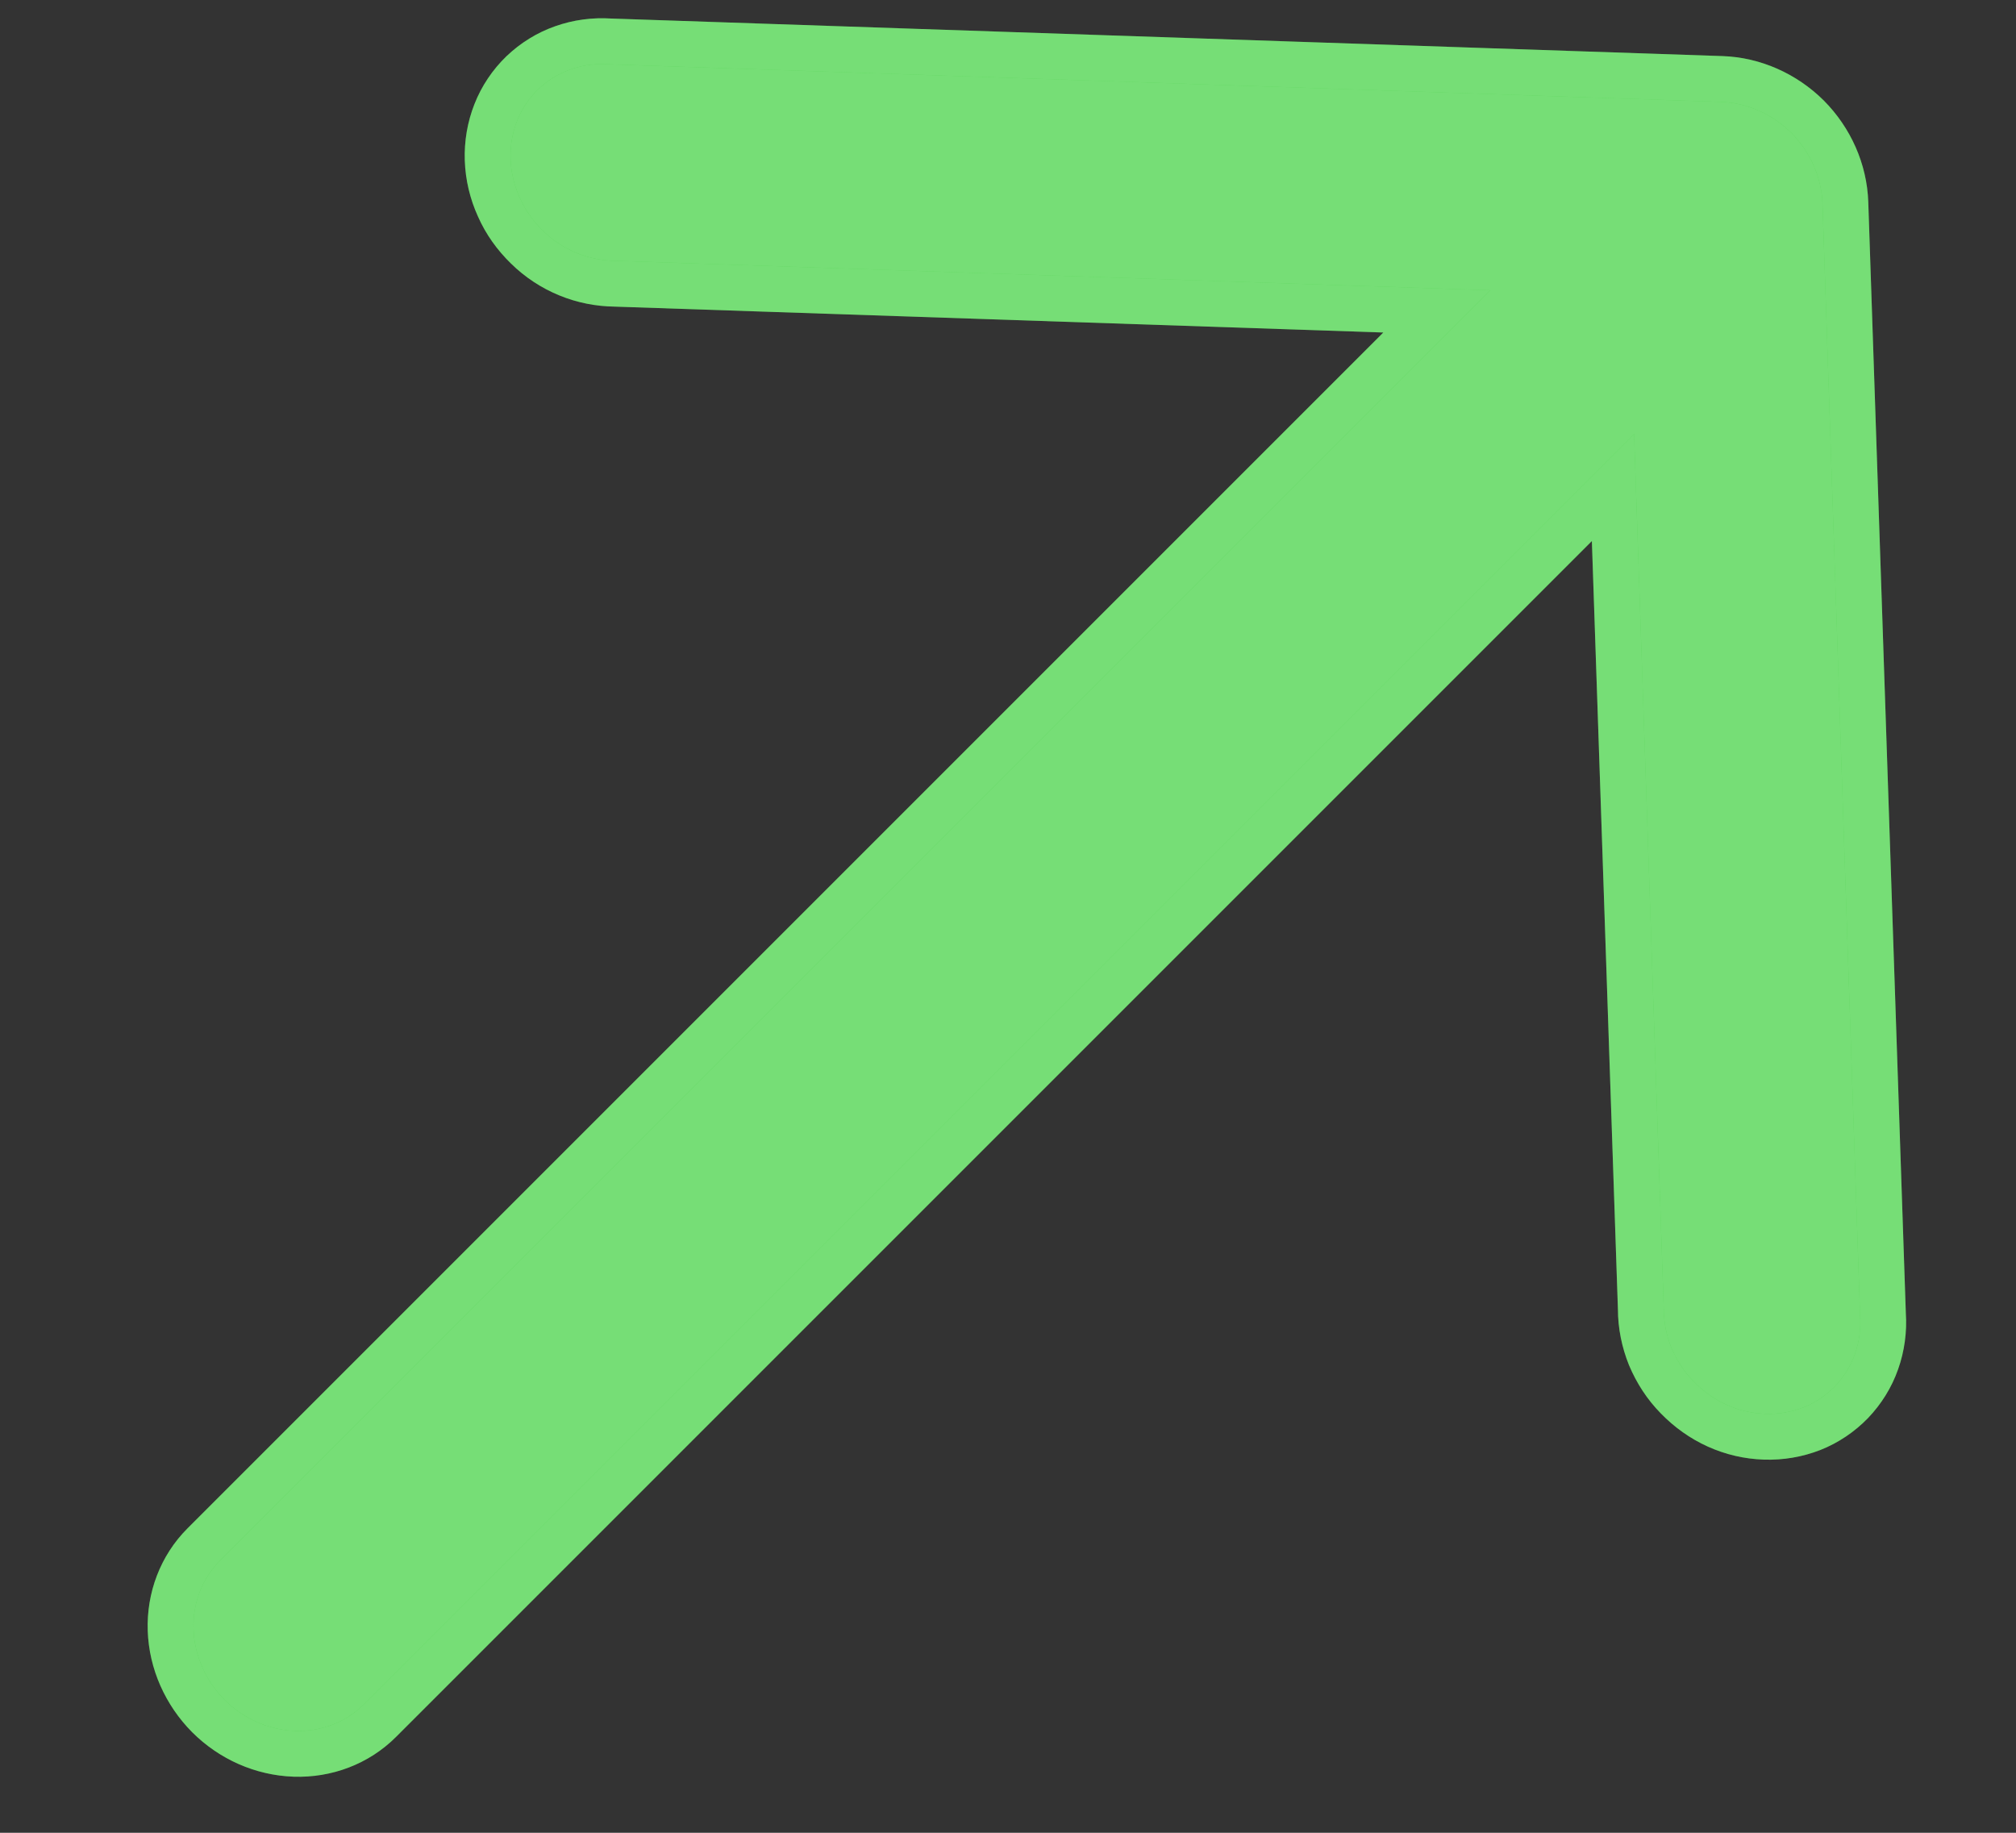
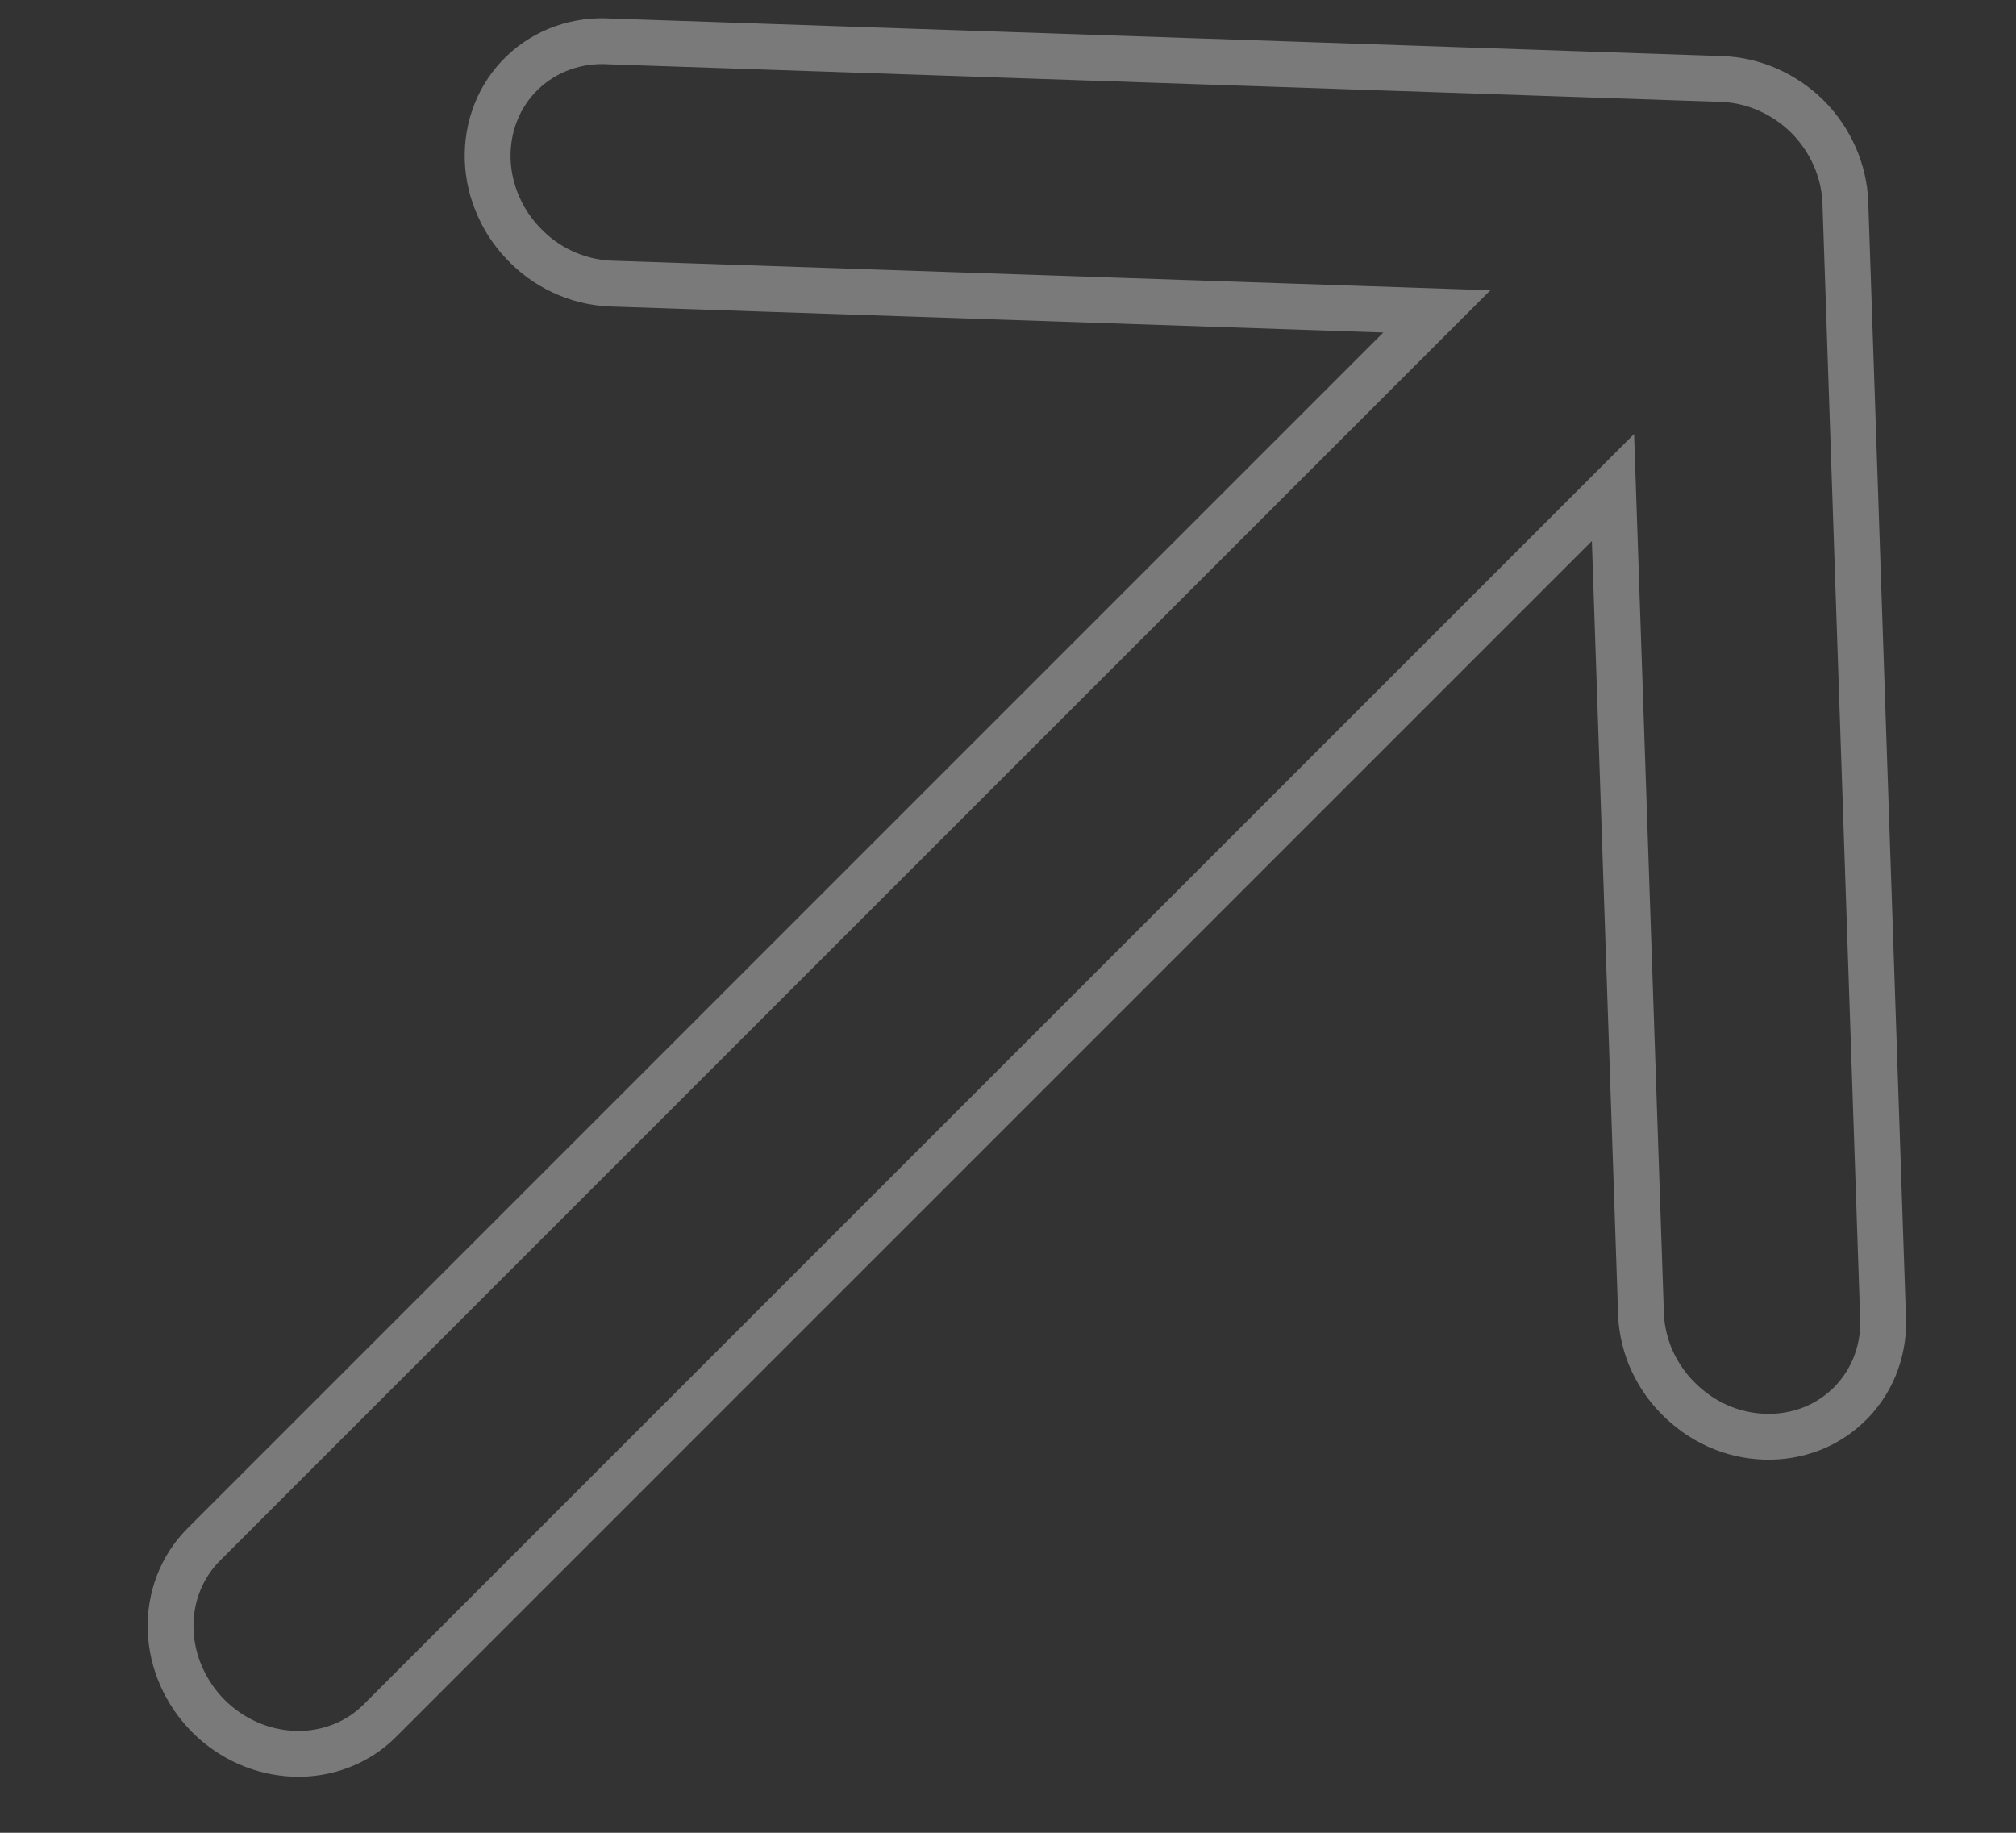
<svg xmlns="http://www.w3.org/2000/svg" width="11" height="10" viewBox="0 0 11 10" fill="none">
  <rect x="0" y="0" width="11" height="10" fill="#333333" stroke="none" />
  <g id="Vector">
-     <path d="M9.395 0.431L9.395 0.431L3.329 0.226C3.241 0.22 3.153 0.232 3.071 0.261C2.988 0.29 2.913 0.337 2.85 0.397C2.787 0.458 2.737 0.532 2.705 0.614C2.673 0.695 2.658 0.783 2.661 0.872C2.664 0.961 2.685 1.049 2.722 1.13C2.758 1.212 2.811 1.286 2.876 1.349C2.94 1.412 3.016 1.462 3.099 1.496C3.181 1.53 3.269 1.547 3.357 1.548L7.84 1.699L1.111 8.428C0.989 8.55 0.925 8.719 0.931 8.894C0.937 9.069 1.012 9.237 1.137 9.363C1.263 9.489 1.431 9.563 1.606 9.569C1.781 9.575 1.95 9.511 2.072 9.389L8.801 2.66L8.953 7.143C8.953 7.231 8.971 7.319 9.004 7.401C9.039 7.484 9.088 7.56 9.151 7.624C9.214 7.689 9.288 7.742 9.37 7.779C9.452 7.816 9.539 7.836 9.628 7.839C9.717 7.842 9.805 7.827 9.887 7.795C9.968 7.763 10.042 7.713 10.103 7.65C10.163 7.587 10.21 7.512 10.239 7.429C10.268 7.347 10.28 7.259 10.274 7.171L10.069 1.106L10.069 1.106C10.063 0.931 9.988 0.763 9.863 0.637C9.737 0.512 9.569 0.437 9.395 0.431Z" fill="#2DCC2D" />
-     <path d="M9.395 0.431L9.395 0.431L3.329 0.226C3.241 0.22 3.153 0.232 3.071 0.261C2.988 0.29 2.913 0.337 2.85 0.397C2.787 0.458 2.737 0.532 2.705 0.614C2.673 0.695 2.658 0.783 2.661 0.872C2.664 0.961 2.685 1.049 2.722 1.13C2.758 1.212 2.811 1.286 2.876 1.349C2.94 1.412 3.016 1.462 3.099 1.496C3.181 1.53 3.269 1.547 3.357 1.548L7.84 1.699L1.111 8.428C0.989 8.55 0.925 8.719 0.931 8.894C0.937 9.069 1.012 9.237 1.137 9.363C1.263 9.489 1.431 9.563 1.606 9.569C1.781 9.575 1.95 9.511 2.072 9.389L8.801 2.66L8.953 7.143C8.953 7.231 8.971 7.319 9.004 7.401C9.039 7.484 9.088 7.56 9.151 7.624C9.214 7.689 9.288 7.742 9.37 7.779C9.452 7.816 9.539 7.836 9.628 7.839C9.717 7.842 9.805 7.827 9.887 7.795C9.968 7.763 10.042 7.713 10.103 7.65C10.163 7.587 10.21 7.512 10.239 7.429C10.268 7.347 10.28 7.259 10.274 7.171L10.069 1.106L10.069 1.106C10.063 0.931 9.988 0.763 9.863 0.637C9.737 0.512 9.569 0.437 9.395 0.431Z" fill="white" fill-opacity="0.35" />
-     <path d="M9.395 0.431L9.395 0.431L3.329 0.226C3.241 0.22 3.153 0.232 3.071 0.261C2.988 0.29 2.913 0.337 2.85 0.397C2.787 0.458 2.737 0.532 2.705 0.614C2.673 0.695 2.658 0.783 2.661 0.872C2.664 0.961 2.685 1.049 2.722 1.13C2.758 1.212 2.811 1.286 2.876 1.349C2.94 1.412 3.016 1.462 3.099 1.496C3.181 1.53 3.269 1.547 3.357 1.548L7.84 1.699L1.111 8.428C0.989 8.55 0.925 8.719 0.931 8.894C0.937 9.069 1.012 9.237 1.137 9.363C1.263 9.489 1.431 9.563 1.606 9.569C1.781 9.575 1.95 9.511 2.072 9.389L8.801 2.66L8.953 7.143C8.953 7.231 8.971 7.319 9.004 7.401C9.039 7.484 9.088 7.56 9.151 7.624C9.214 7.689 9.288 7.742 9.37 7.779C9.452 7.816 9.539 7.836 9.628 7.839C9.717 7.842 9.805 7.827 9.887 7.795C9.968 7.763 10.042 7.713 10.103 7.65C10.163 7.587 10.21 7.512 10.239 7.429C10.268 7.347 10.28 7.259 10.274 7.171L10.069 1.106L10.069 1.106C10.063 0.931 9.988 0.763 9.863 0.637C9.737 0.512 9.569 0.437 9.395 0.431Z" stroke="#2DCC2D" stroke-width="0.25" />
    <path d="M9.395 0.431L9.395 0.431L3.329 0.226C3.241 0.22 3.153 0.232 3.071 0.261C2.988 0.29 2.913 0.337 2.85 0.397C2.787 0.458 2.737 0.532 2.705 0.614C2.673 0.695 2.658 0.783 2.661 0.872C2.664 0.961 2.685 1.049 2.722 1.13C2.758 1.212 2.811 1.286 2.876 1.349C2.94 1.412 3.016 1.462 3.099 1.496C3.181 1.53 3.269 1.547 3.357 1.548L7.84 1.699L1.111 8.428C0.989 8.55 0.925 8.719 0.931 8.894C0.937 9.069 1.012 9.237 1.137 9.363C1.263 9.489 1.431 9.563 1.606 9.569C1.781 9.575 1.95 9.511 2.072 9.389L8.801 2.66L8.953 7.143C8.953 7.231 8.971 7.319 9.004 7.401C9.039 7.484 9.088 7.56 9.151 7.624C9.214 7.689 9.288 7.742 9.37 7.779C9.452 7.816 9.539 7.836 9.628 7.839C9.717 7.842 9.805 7.827 9.887 7.795C9.968 7.763 10.042 7.713 10.103 7.65C10.163 7.587 10.21 7.512 10.239 7.429C10.268 7.347 10.28 7.259 10.274 7.171L10.069 1.106L10.069 1.106C10.063 0.931 9.988 0.763 9.863 0.637C9.737 0.512 9.569 0.437 9.395 0.431Z" stroke="white" stroke-opacity="0.35" stroke-width="0.25" />
  </g>
</svg>